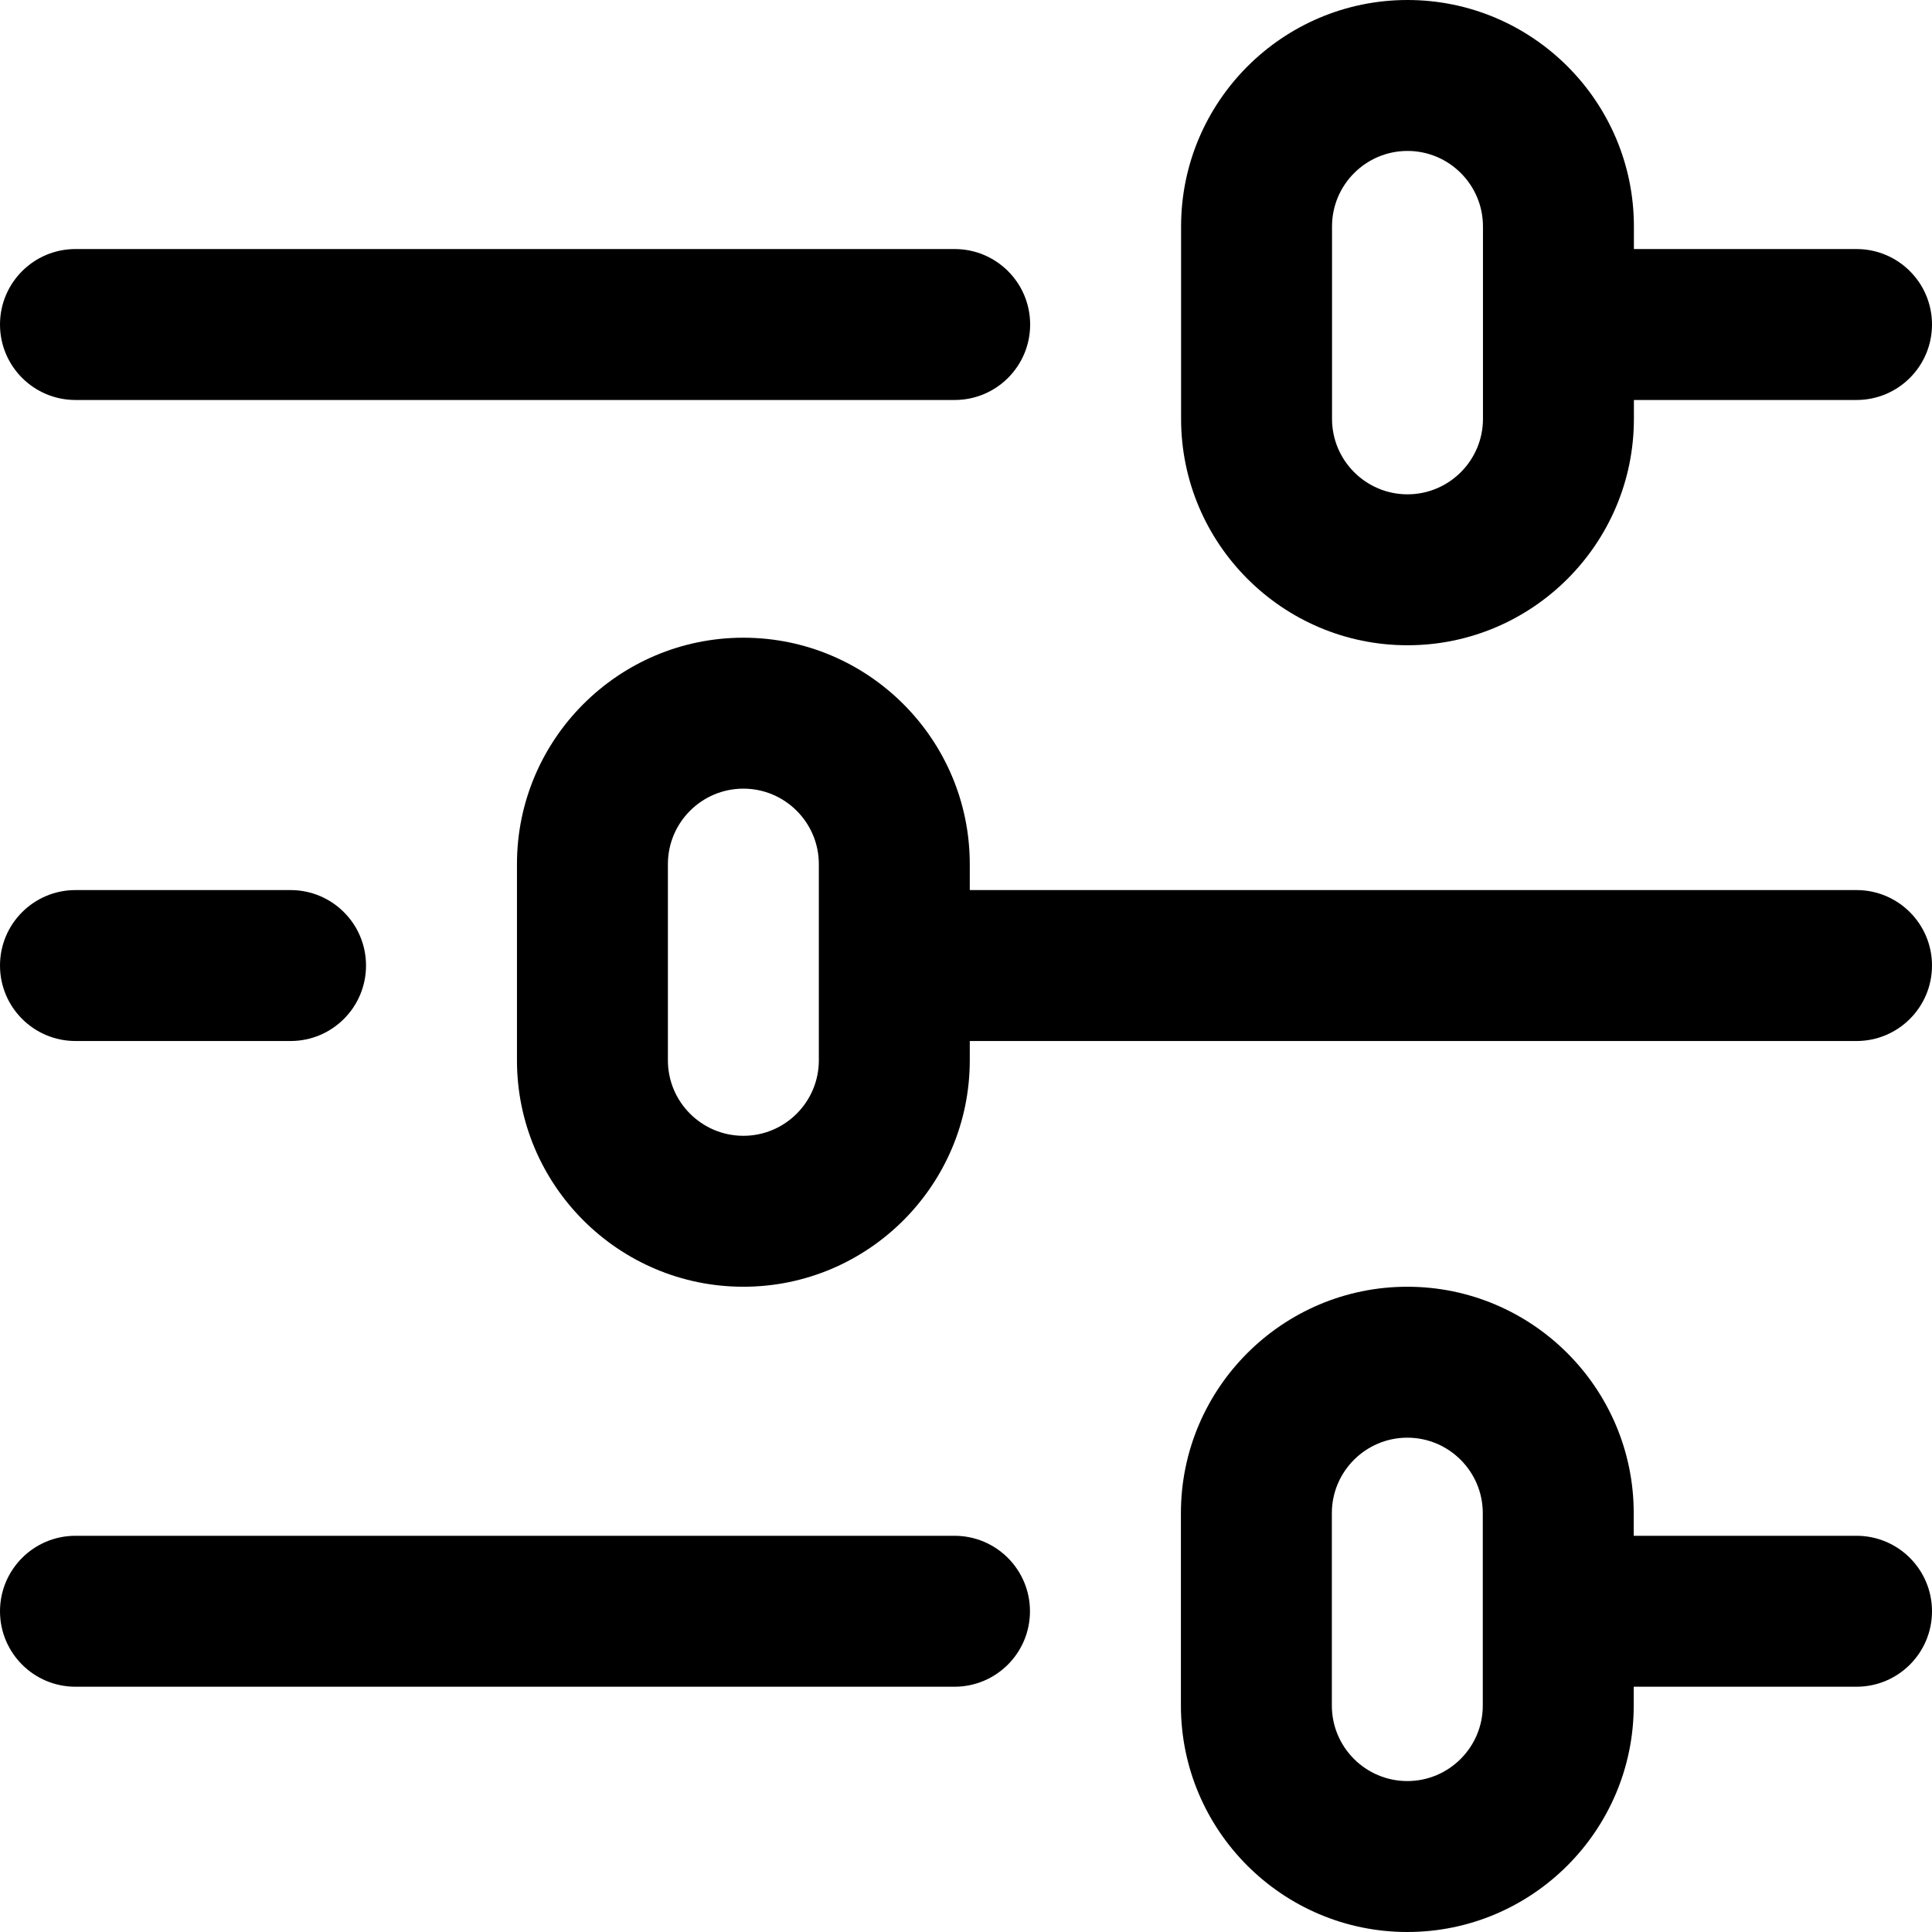
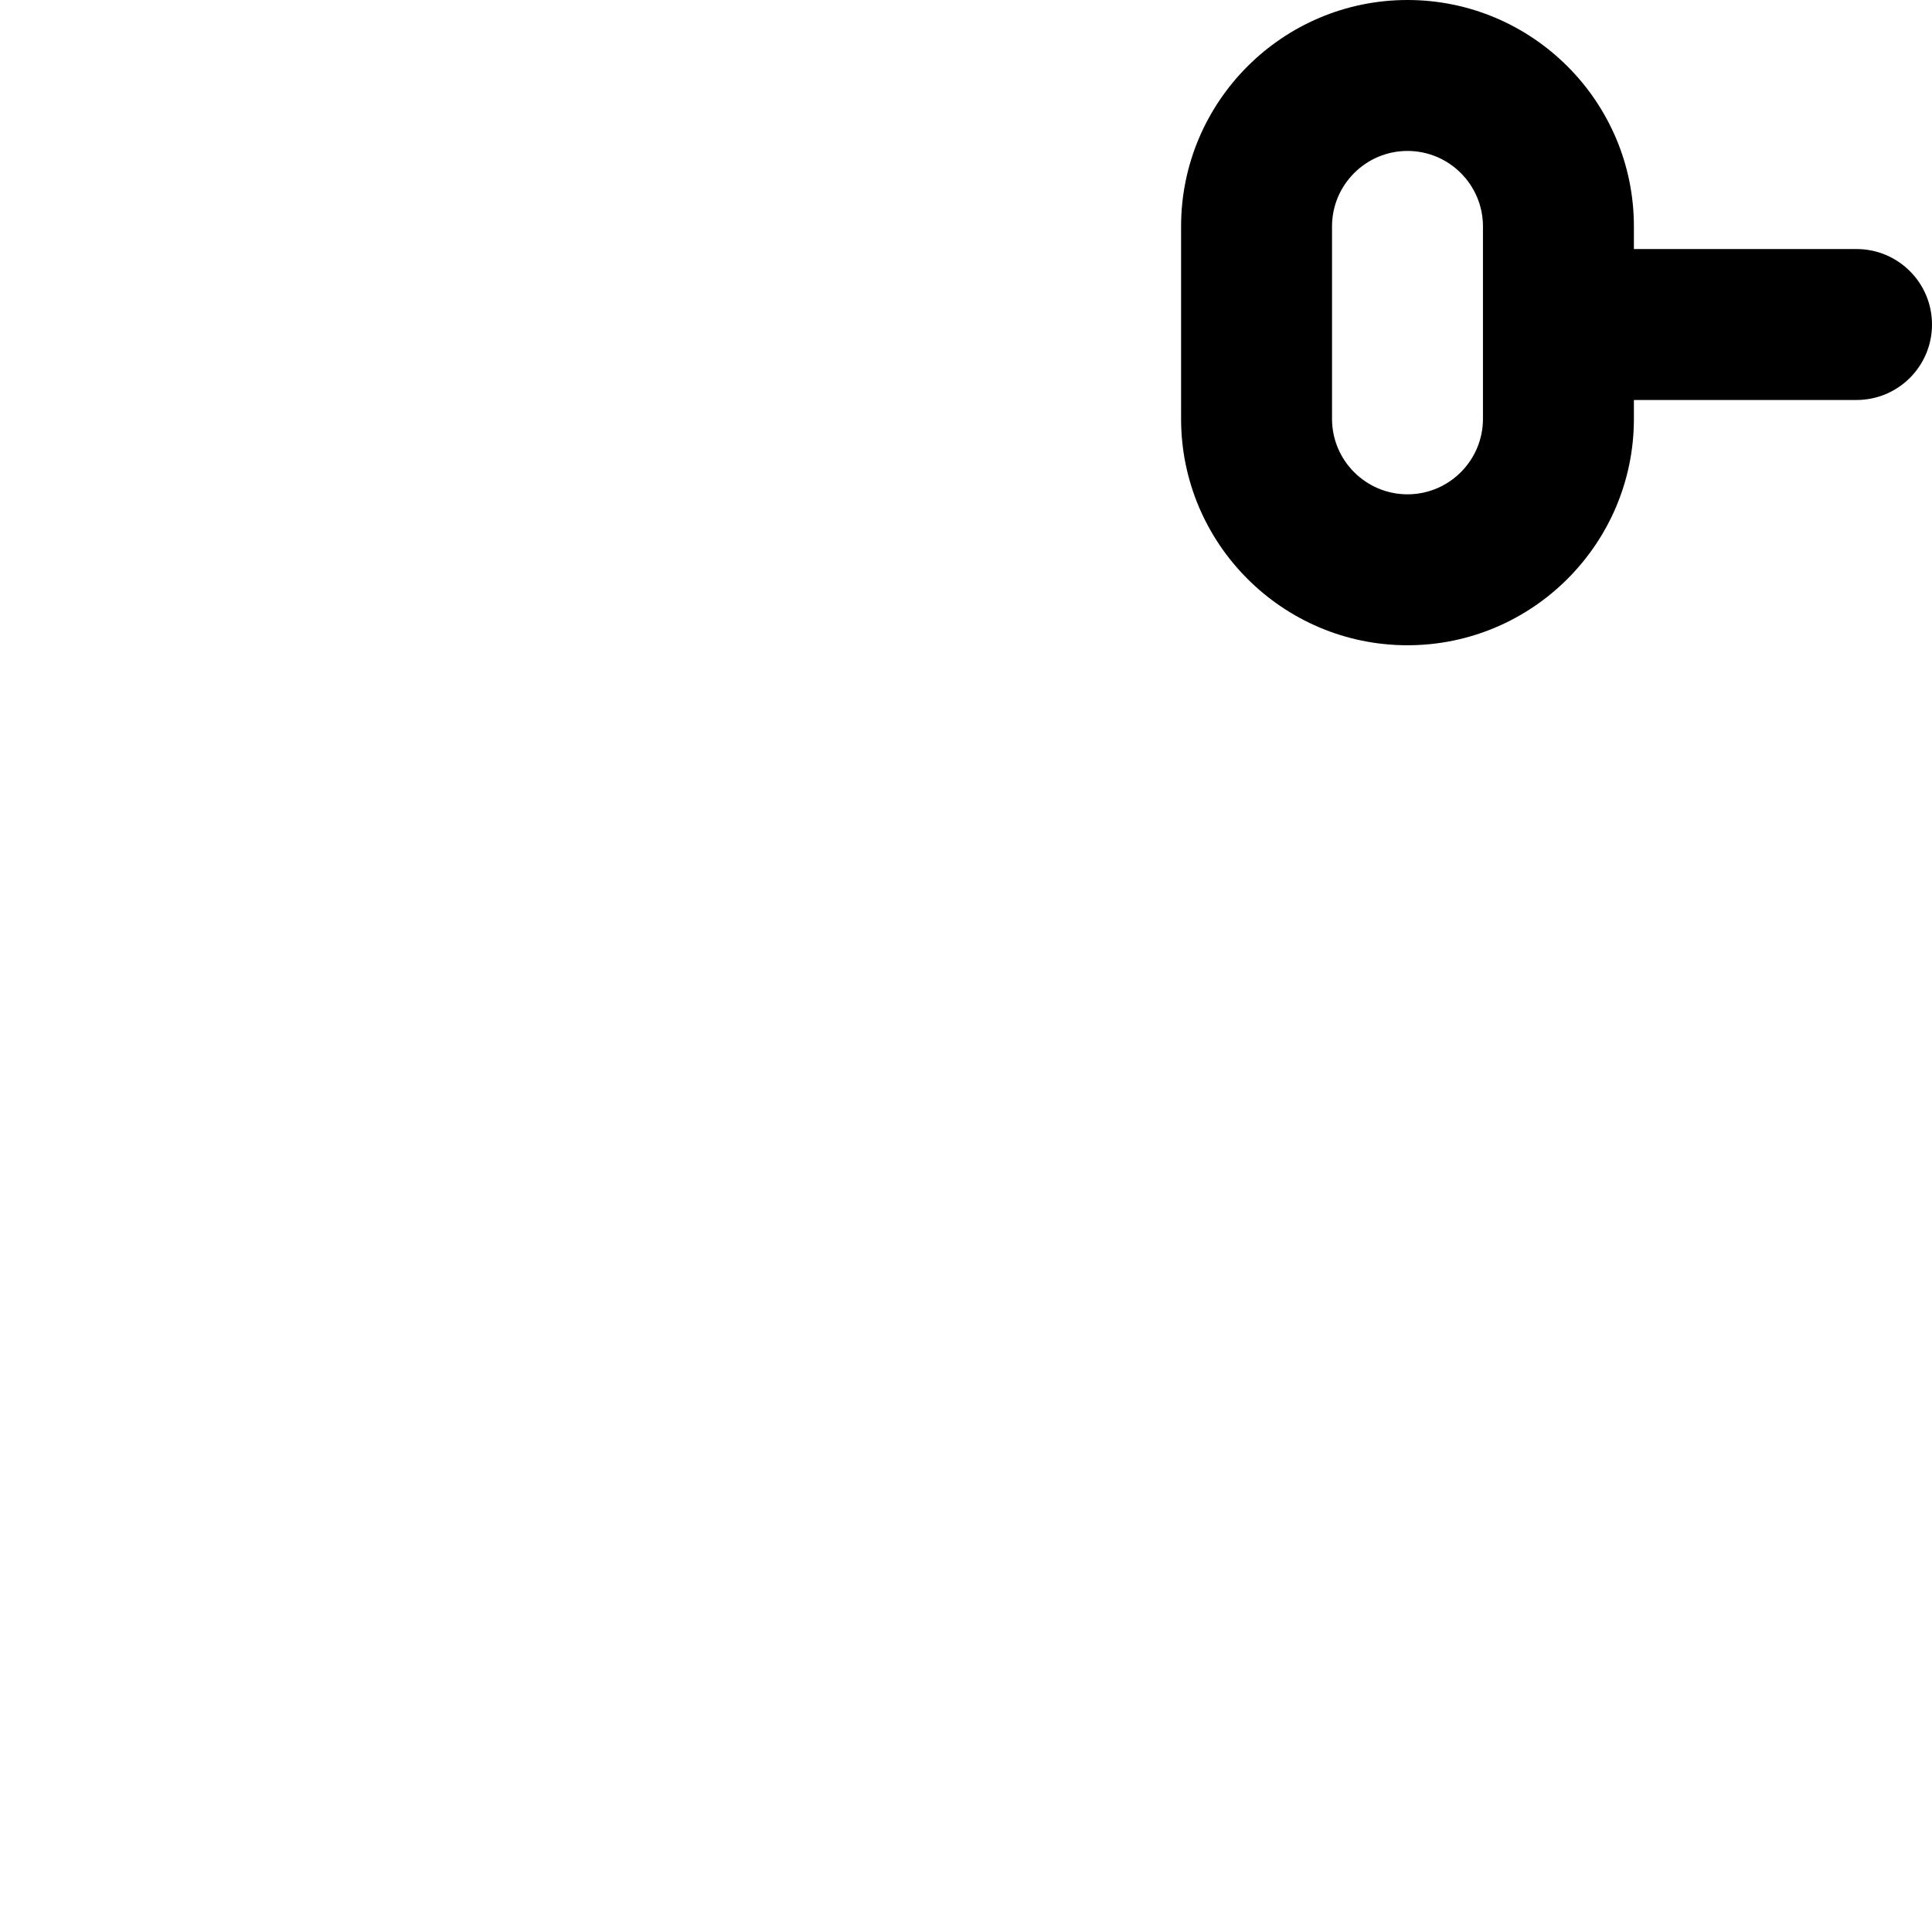
<svg xmlns="http://www.w3.org/2000/svg" version="1.1" id="Capa_1" x="0px" y="0px" viewBox="0 0 512 512" style="enable-background:new 0 0 512 512;" xml:space="preserve">
  <g>
    <g>
      <g>
-         <path d="M20,106h233c11.046,0,20-8.954,20-20s-8.954-20-20-20H20C8.954,66,0,74.954,0,86S8.954,106,20,106z" />
        <path d="M373,171c33.084,0,60-26.916,60-60v-5h59c11.046,0,20-8.954,20-20s-8.954-20-20-20h-59v-6c0-33.084-26.916-60-60-60     s-60,26.916-60,60v51C313,144.084,339.916,171,373,171z M353,60c0-11.028,8.972-20,20-20s20,8.972,20,20v51     c0,11.028-8.972,20-20,20s-20-8.972-20-20V60z" />
-         <path d="M252.954,407H20c-11.046,0-20,8.954-20,20c0,11.046,8.954,20,20,20h232.954c11.046,0,20-8.954,20-20     C272.954,415.954,264,407,252.954,407z" />
-         <path d="M20,275.878h57c11.046,0,20-8.954,20-20s-8.954-20-20-20H20c-11.046,0-20,8.954-20,20S8.954,275.878,20,275.878z" />
-         <path d="M492,235.878H257V229c0-33.084-26.916-60-60-60s-60,26.916-60,60v52c0,33.084,26.916,60,60,60s60-26.916,60-60v-5.122     h235c11.046,0,20-8.954,20-20C512,244.833,503.046,235.878,492,235.878z M217,281c0,11.028-8.972,20-20,20s-20-8.972-20-20v-52     c0-11.028,8.972-20,20-20s20,8.972,20,20V281z" />
-         <path d="M492,407h-59.046v-6c0-33.084-26.916-60-60-60c-33.084,0-60,26.916-60,60v51c0,33.084,26.916,60,60,60     c33.084,0,60-26.916,60-60v-5H492c11.046,0,20-8.954,20-20C512,415.954,503.046,407,492,407z M392.954,452     c0,11.028-8.972,20-20,20c-11.028,0-20-8.972-20-20v-51c0-11.028,8.972-20,20-20c11.028,0,20,8.972,20,20V452z" />
      </g>
    </g>
  </g>
  <g>
</g>
  <g>
</g>
  <g>
</g>
  <g>
</g>
  <g>
</g>
  <g>
</g>
  <g>
</g>
  <g>
</g>
  <g>
</g>
  <g>
</g>
  <g>
</g>
  <g>
</g>
  <g>
</g>
  <g>
</g>
  <g>
</g>
</svg>